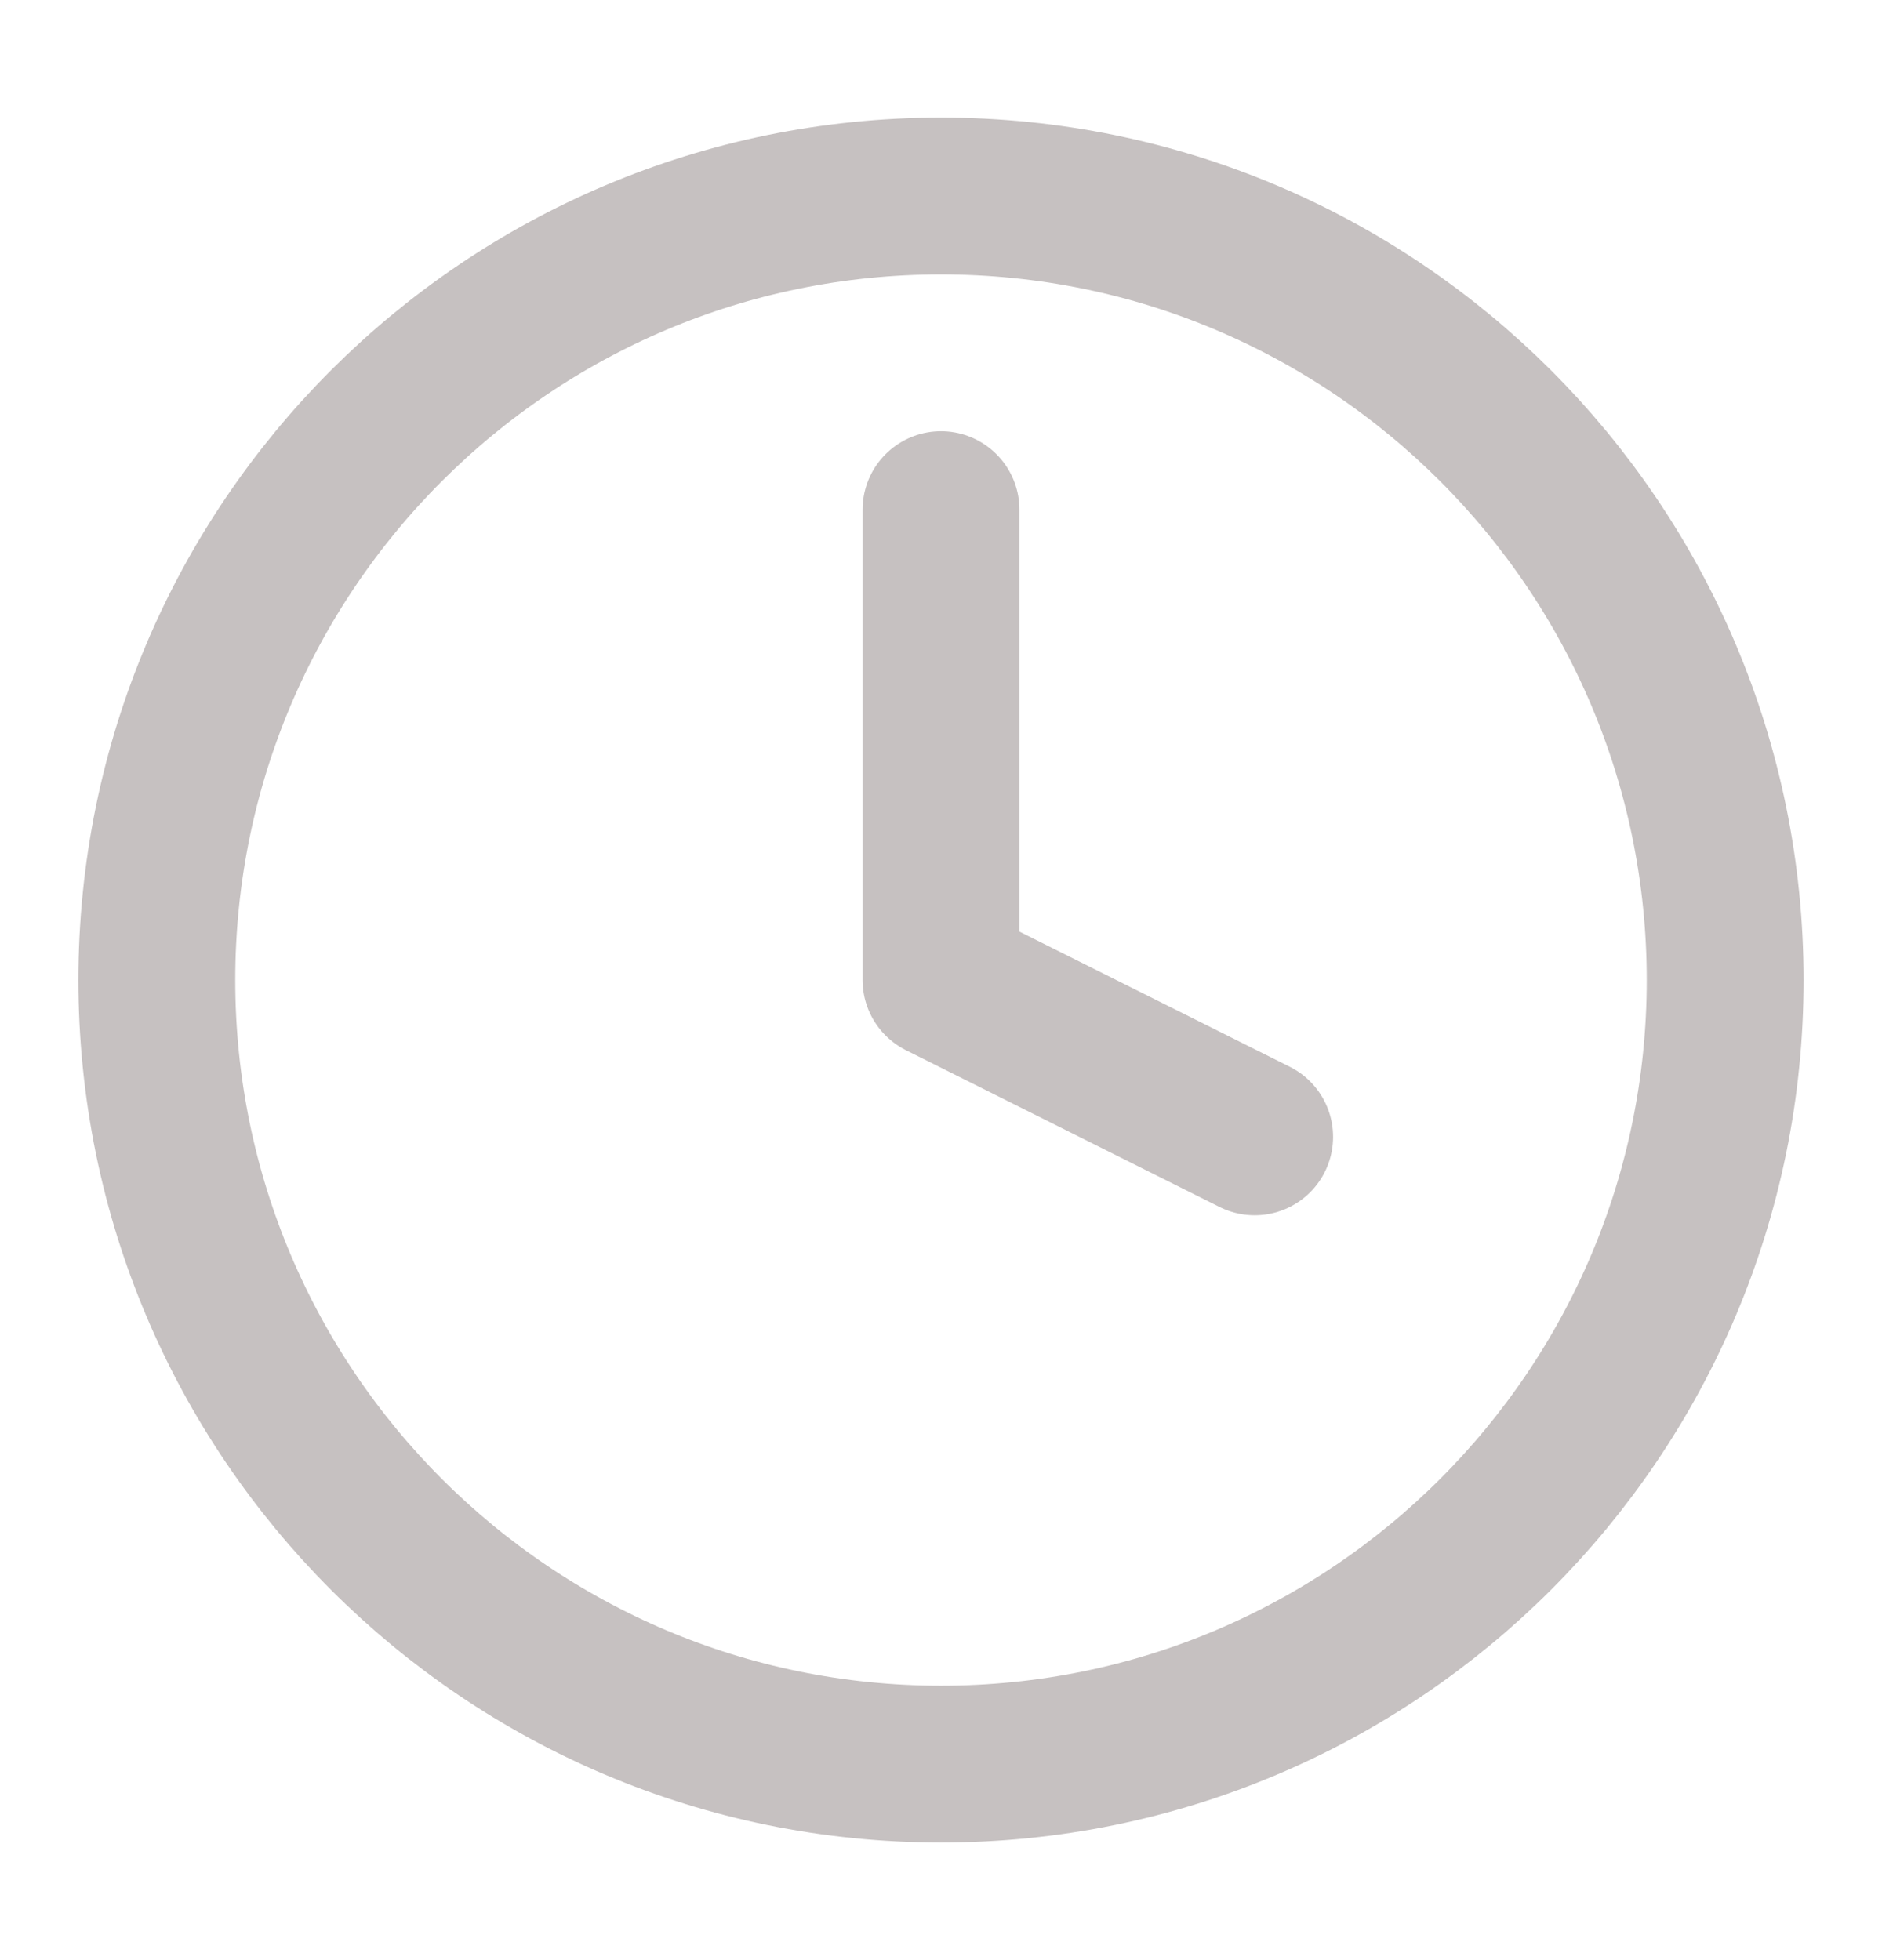
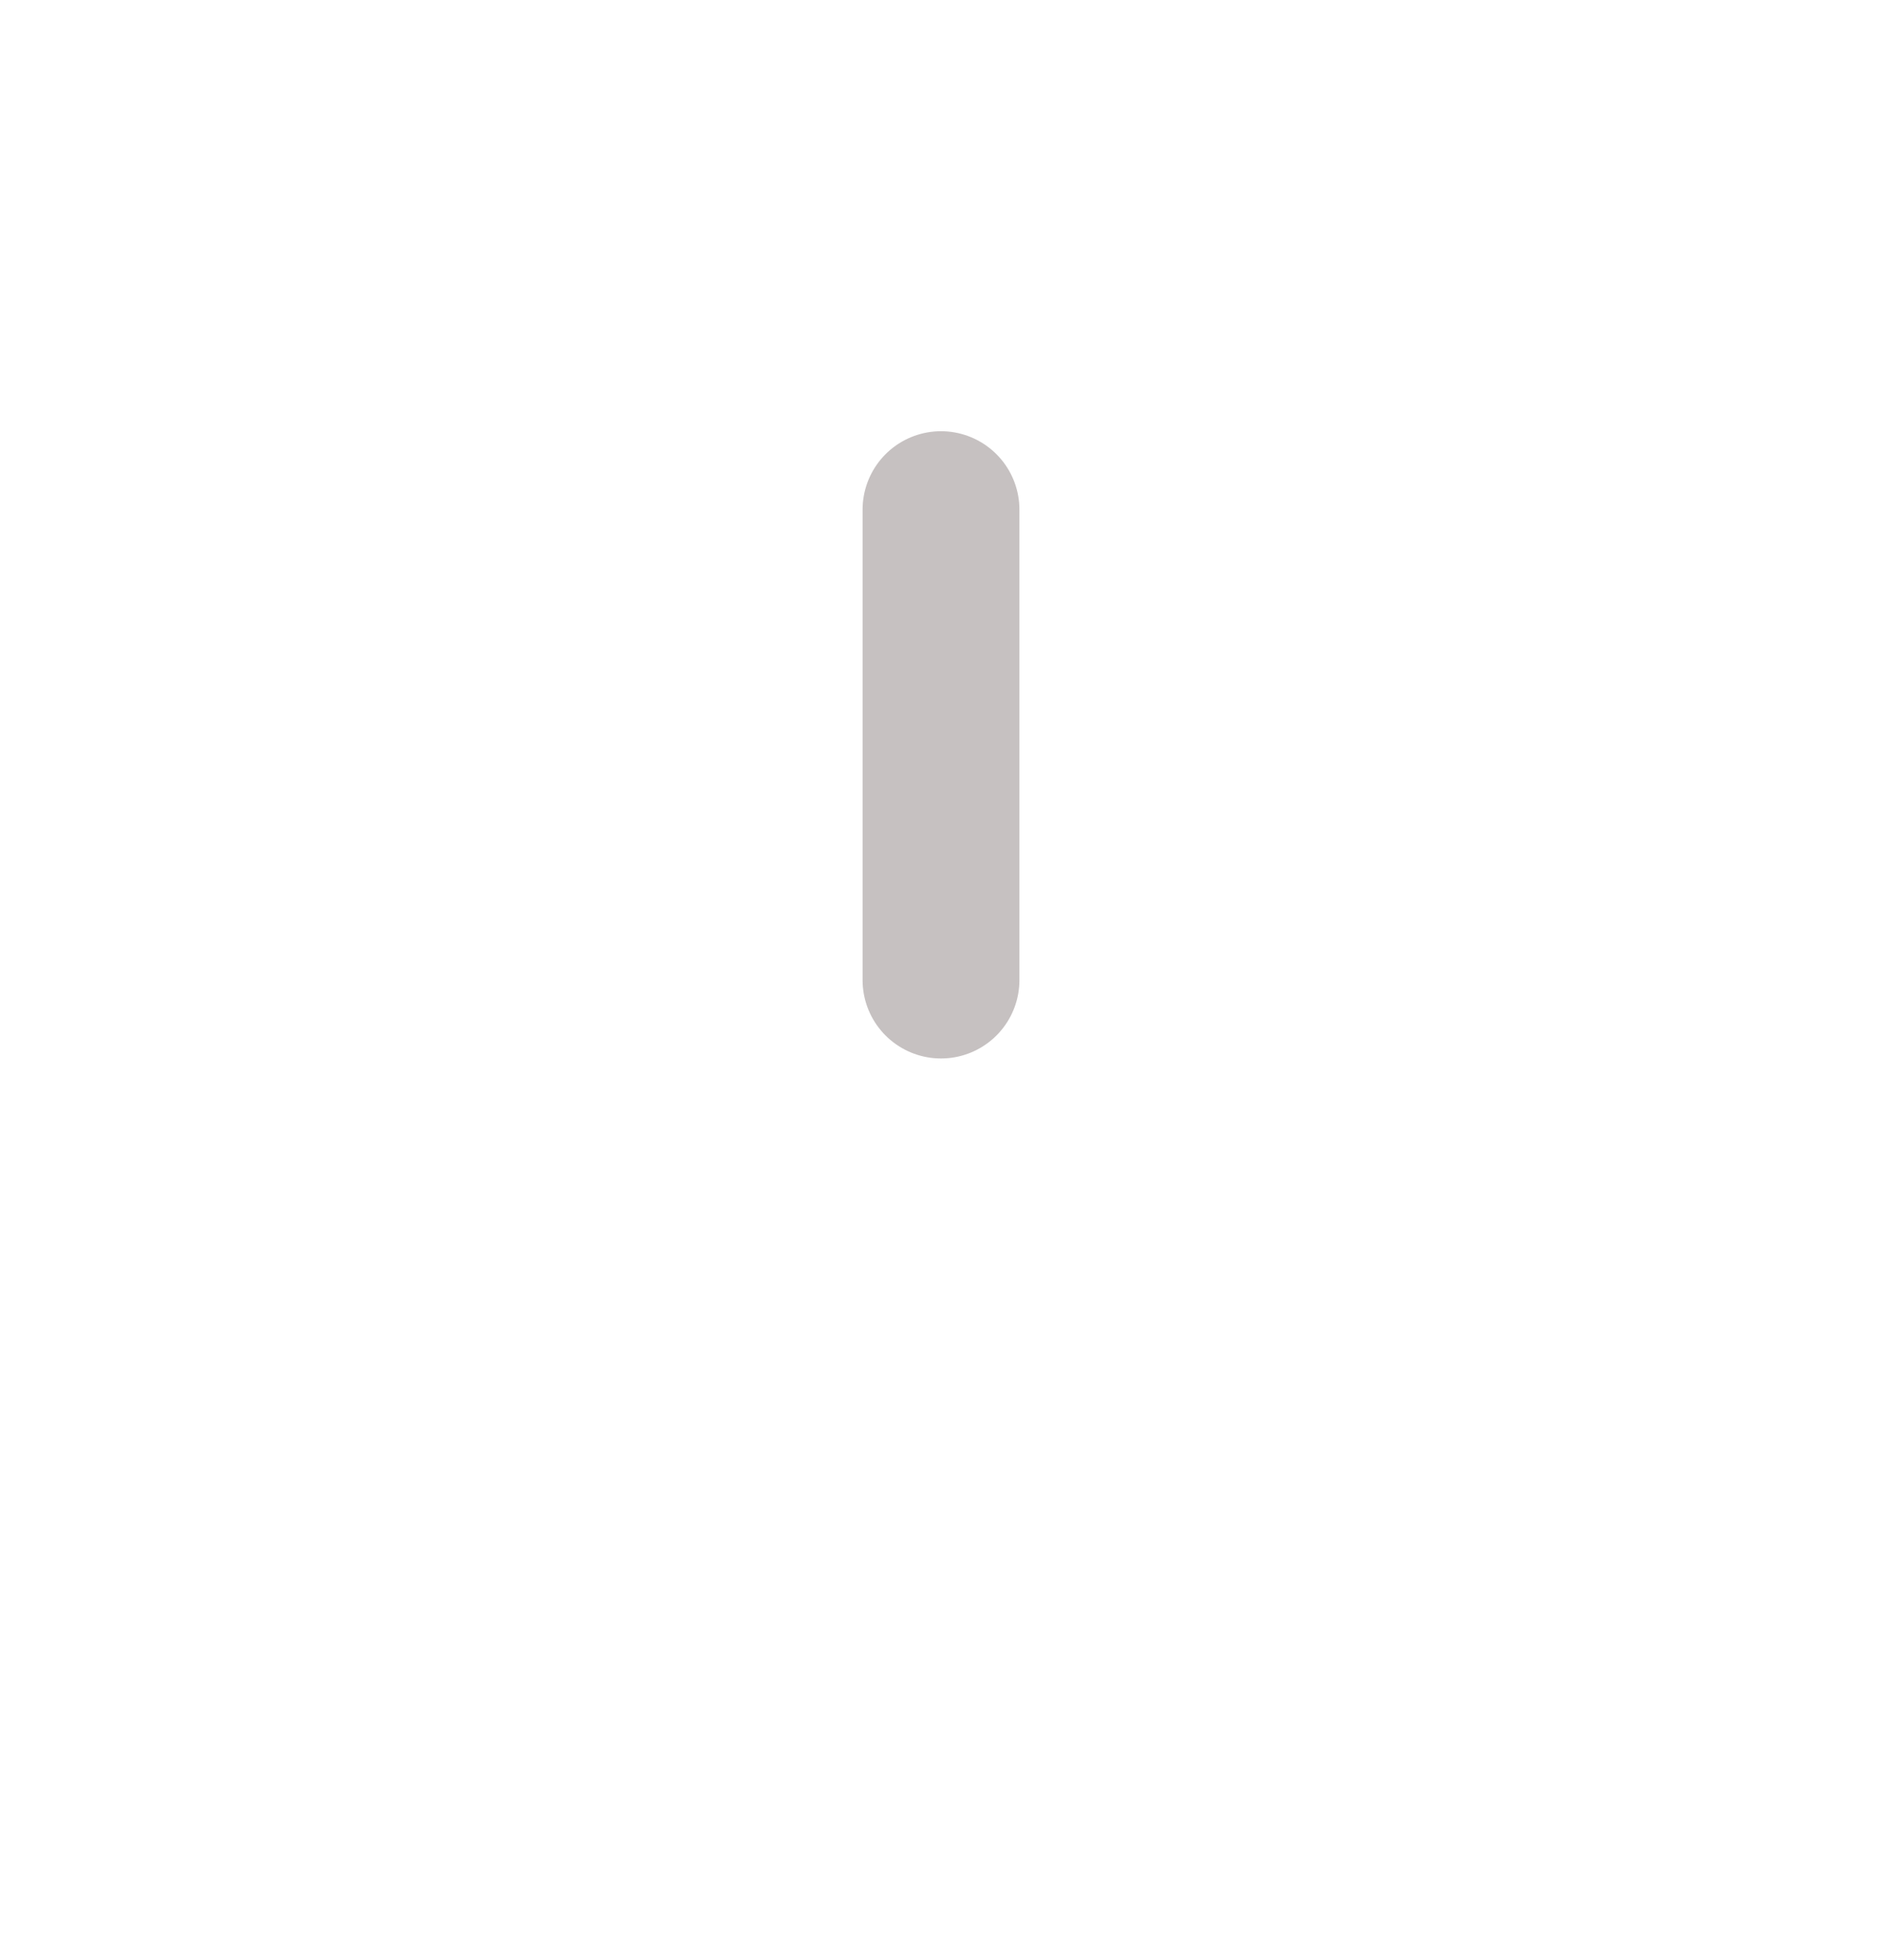
<svg xmlns="http://www.w3.org/2000/svg" width="24" height="25" viewBox="0 0 24 25" fill="none">
-   <path d="M12 22.5C17.523 22.5 22 18.023 22 12.5C22 6.977 17.523 2.5 12 2.5C6.477 2.5 2 6.977 2 12.5C2 18.023 6.477 22.5 12 22.5Z" stroke="#C6C1C1" stroke-width="2" stroke-linecap="round" stroke-linejoin="round" />
-   <path d="M12 6.5V12.5L16 14.5" stroke="#C6C1C1" stroke-width="2" stroke-linecap="round" stroke-linejoin="round" />
+   <path d="M12 6.5V12.5" stroke="#C6C1C1" stroke-width="2" stroke-linecap="round" stroke-linejoin="round" />
</svg>